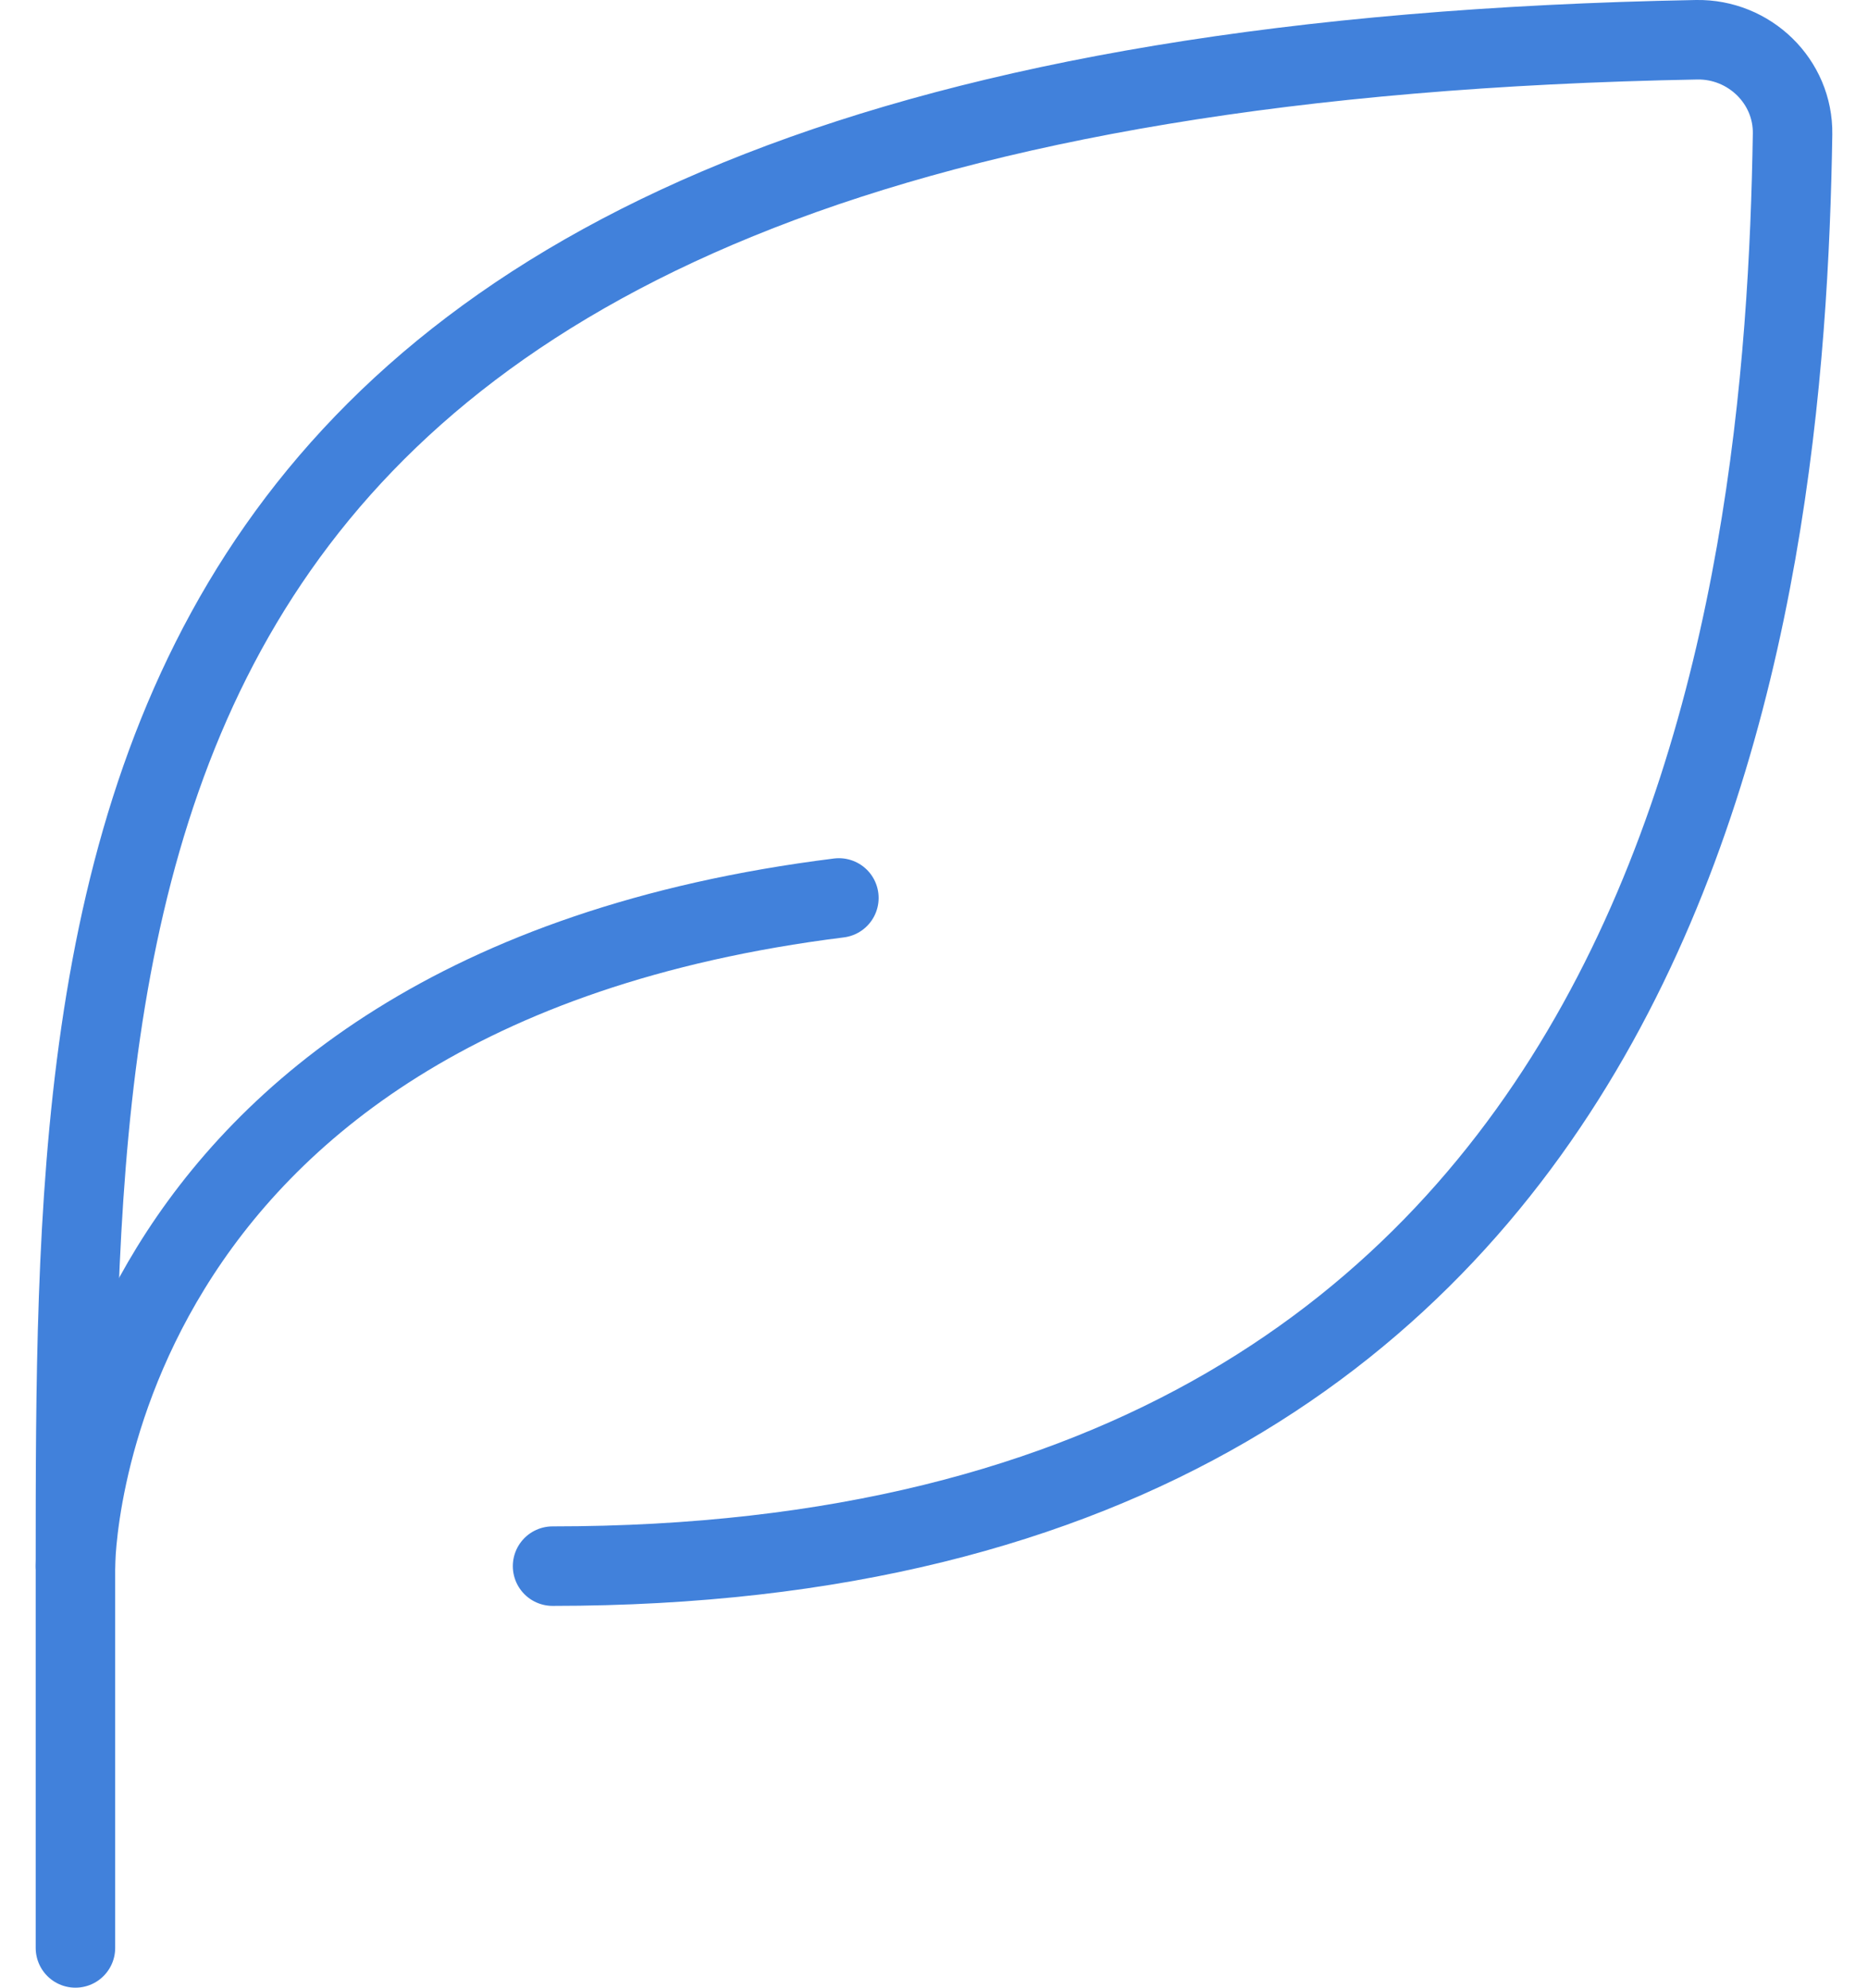
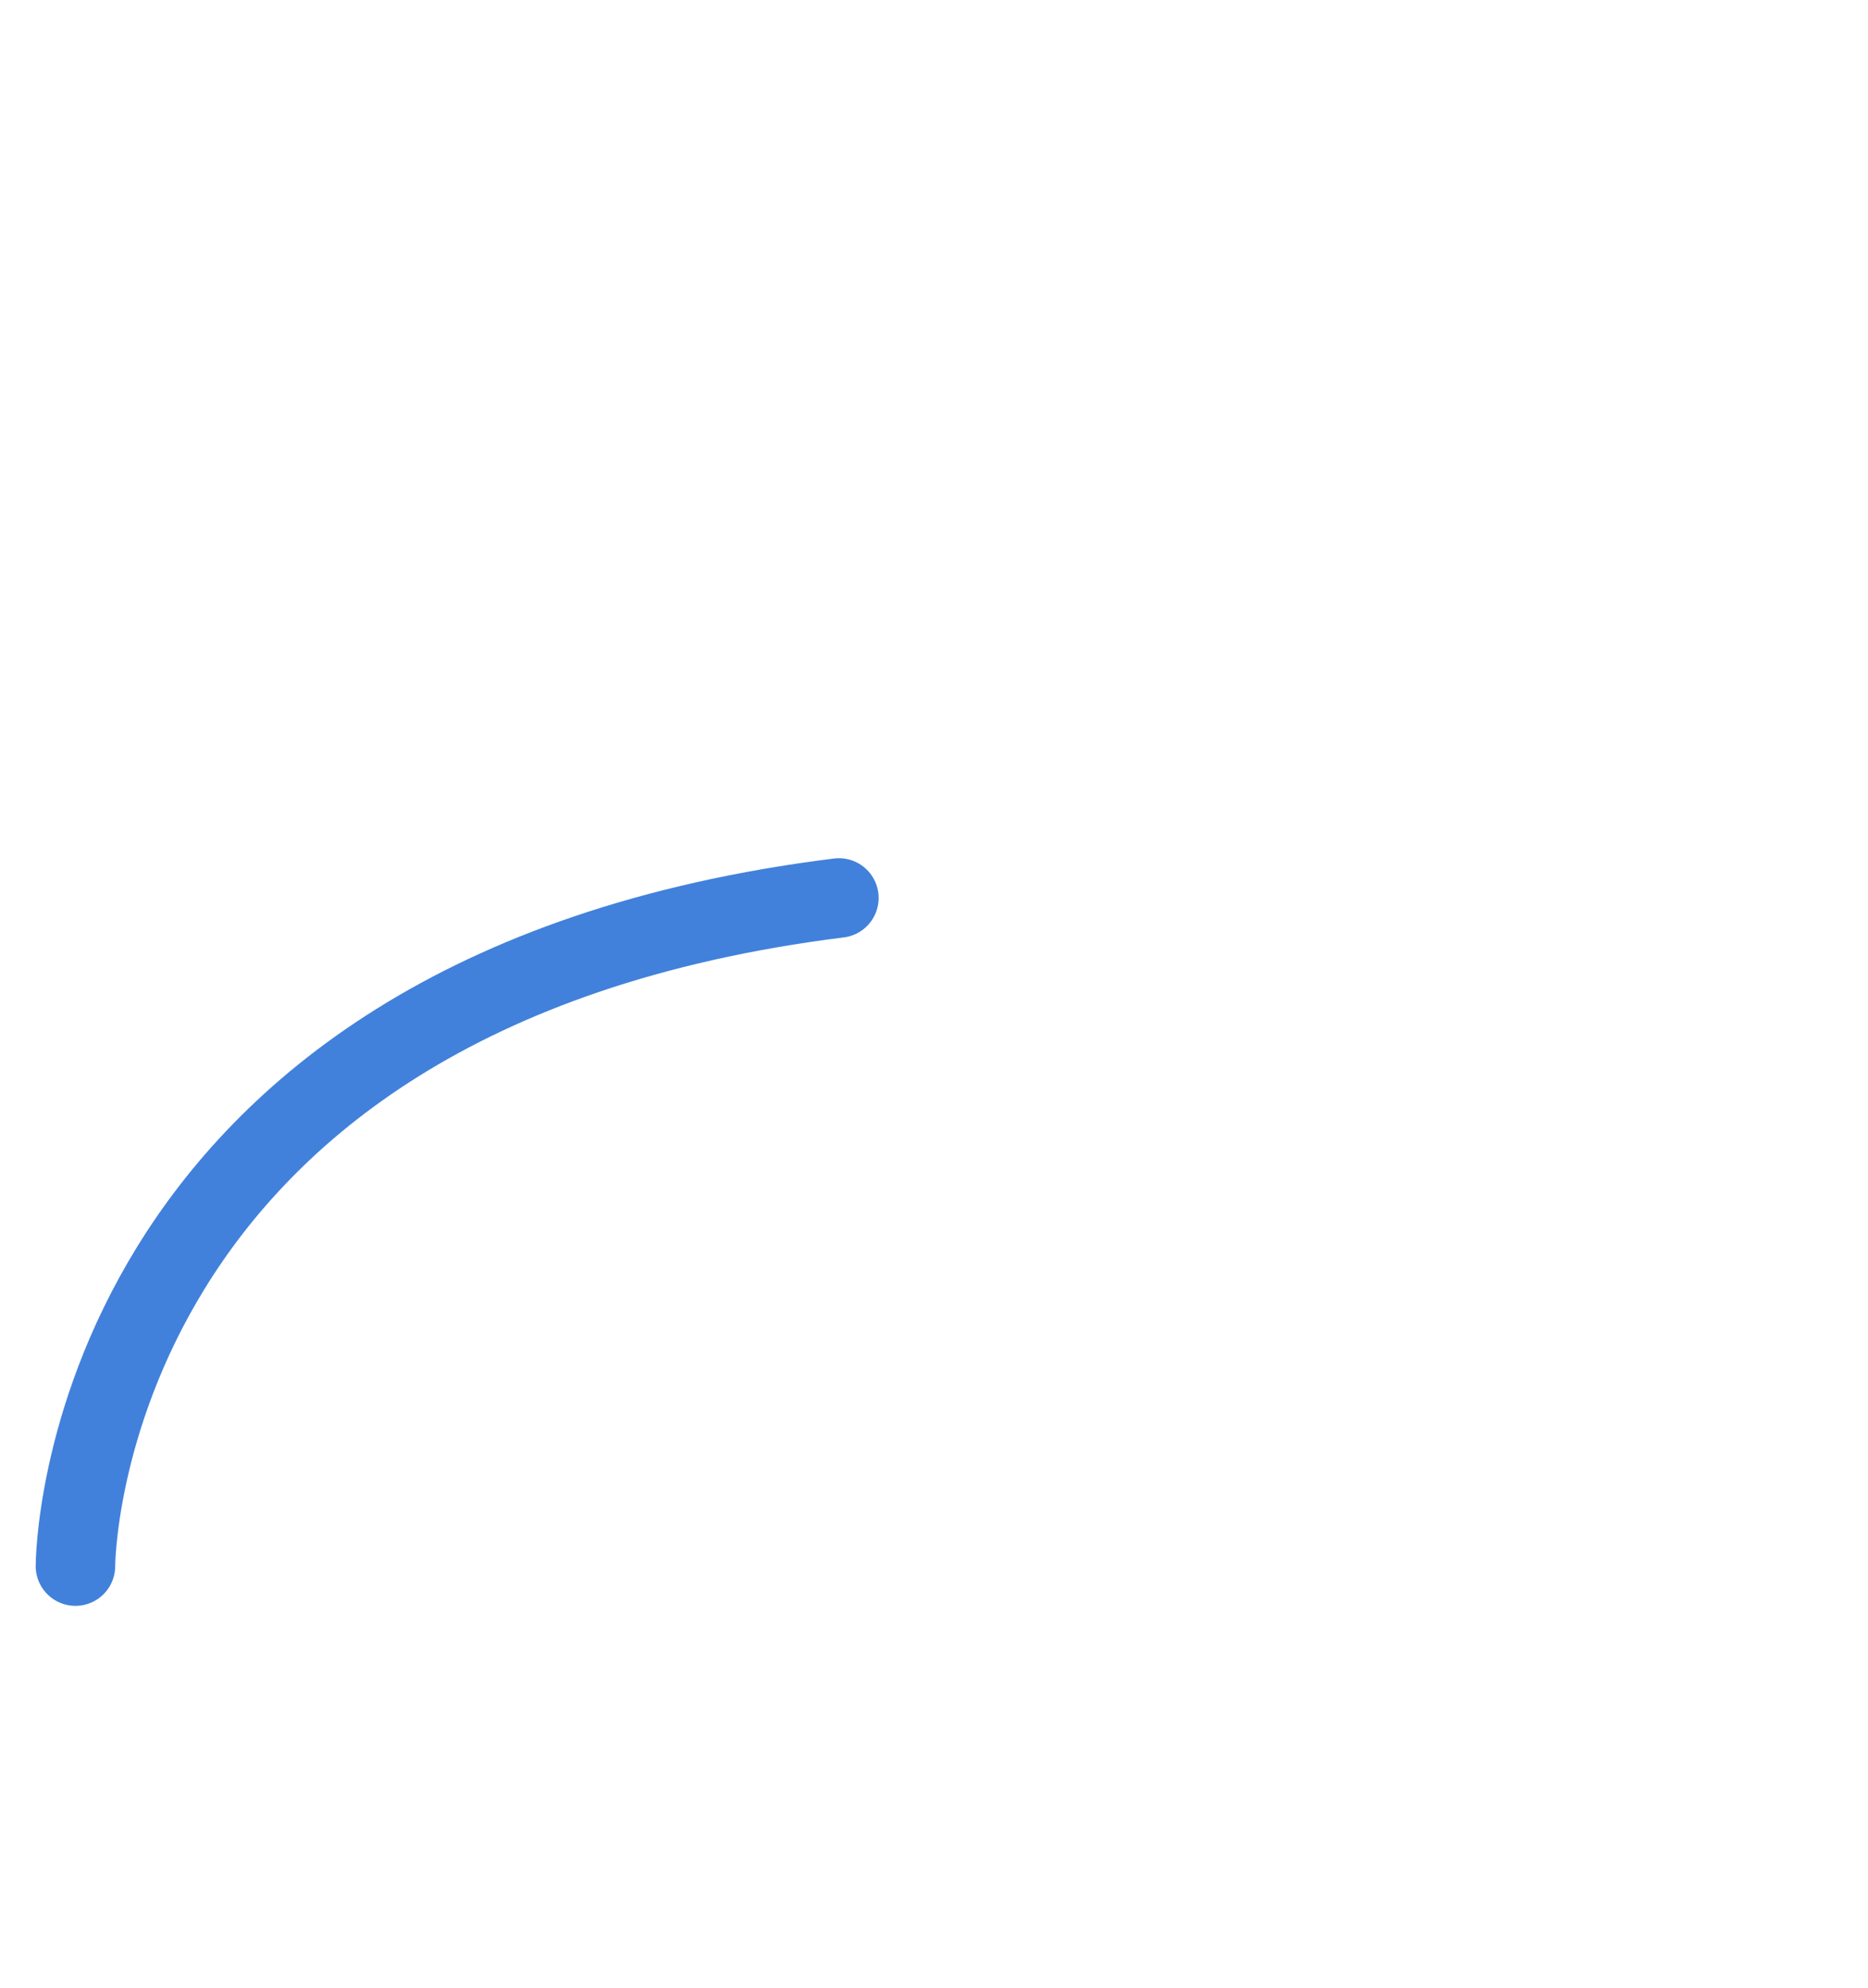
<svg xmlns="http://www.w3.org/2000/svg" width="47" height="50" viewBox="0 0 47 50" fill="none">
-   <path d="M13.903 39.396C42.607 39.396 44.919 14.975 45.102 3.372C45.123 2.046 44.013 0.976 42.687 1C1.898 1.75 1.898 21.524 1.898 39.396V49" stroke="#4181DB" stroke-width="2" stroke-linecap="round" stroke-linejoin="round" />
  <path d="M1.898 39.395C1.898 39.395 1.898 24.989 21.107 22.588" stroke="#4181DB" stroke-width="2" stroke-linecap="round" stroke-linejoin="round" />
</svg>